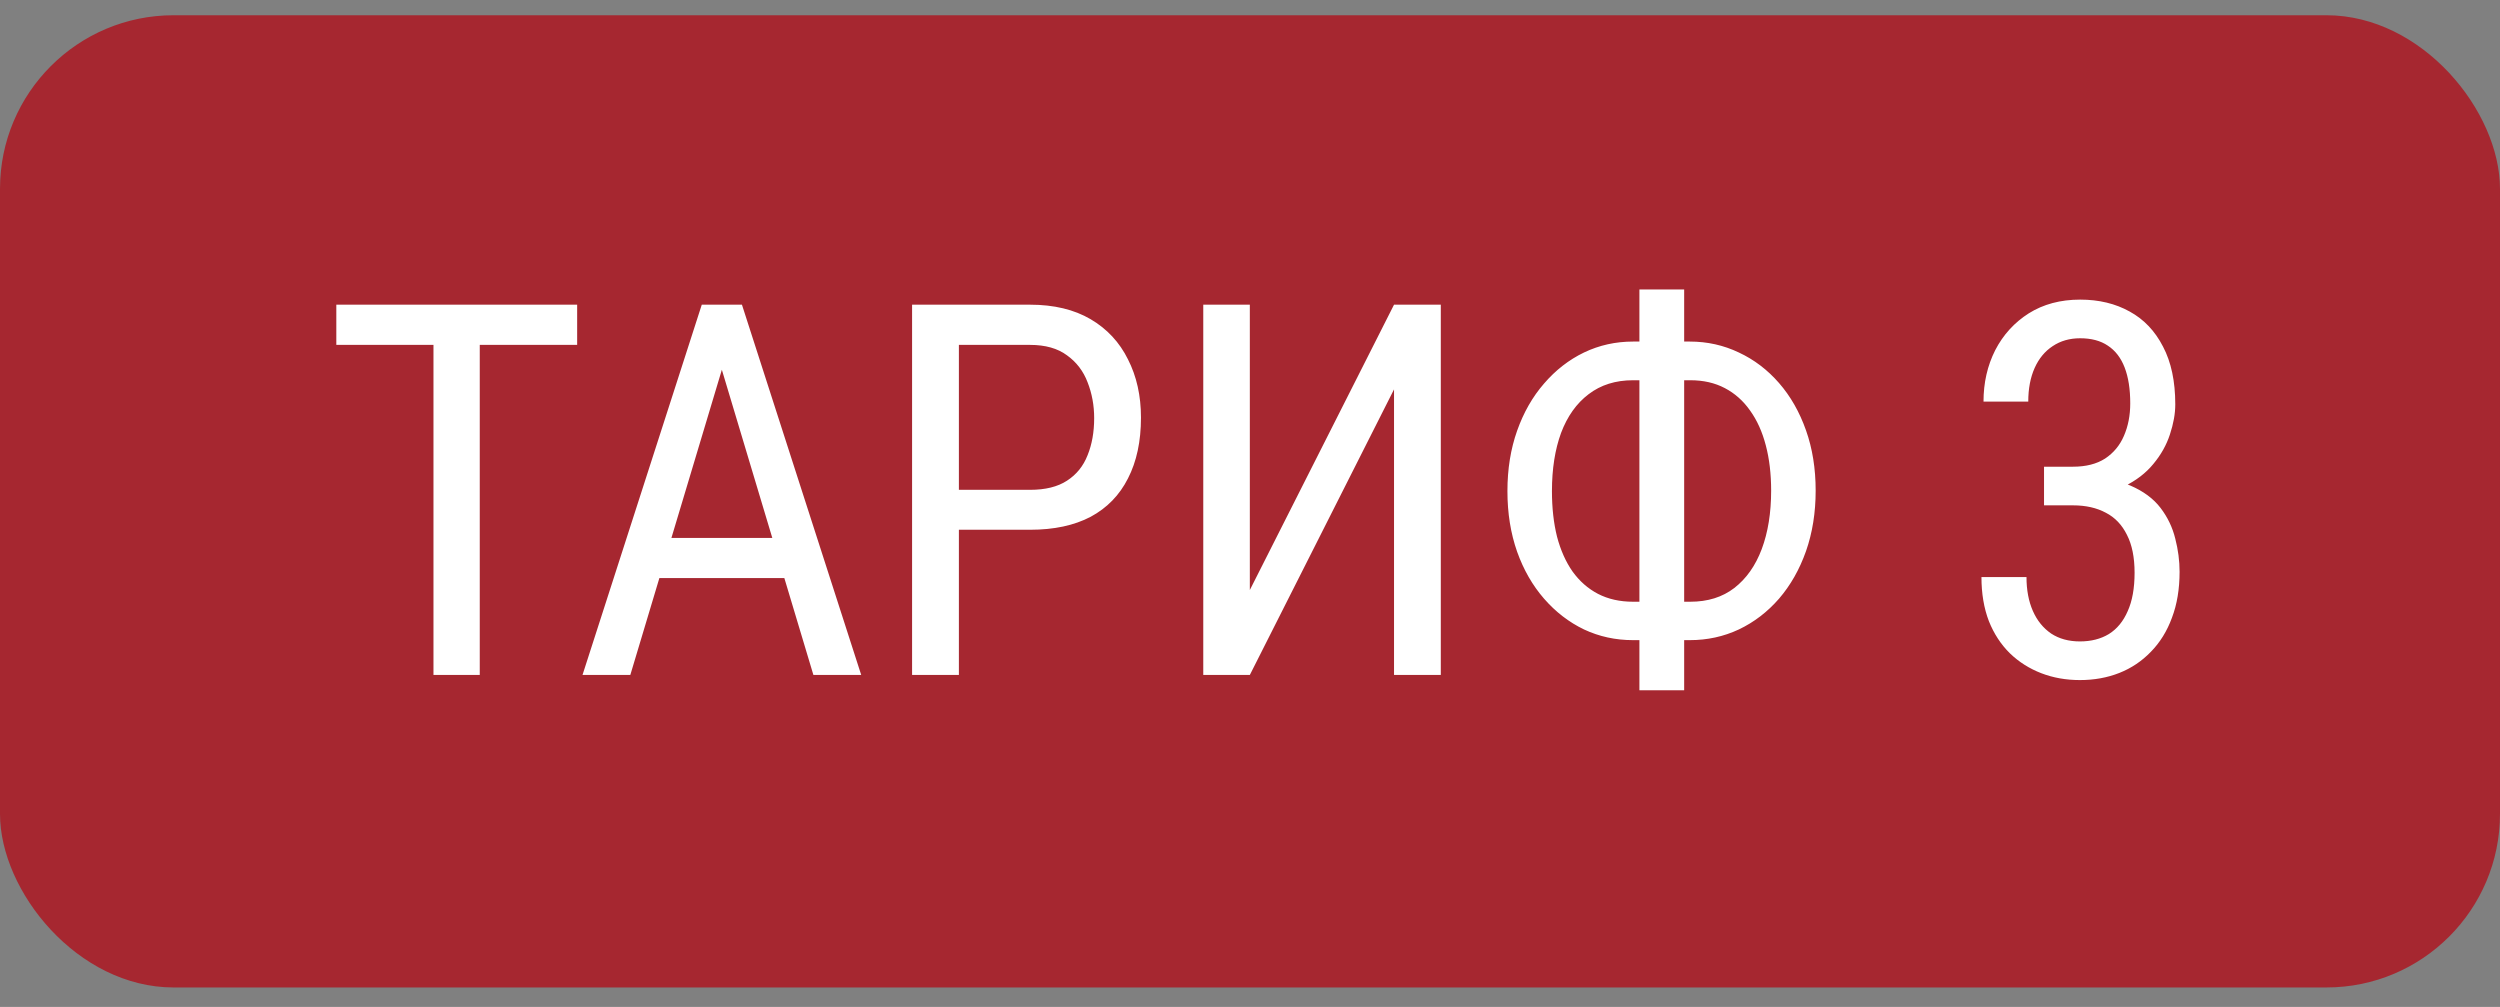
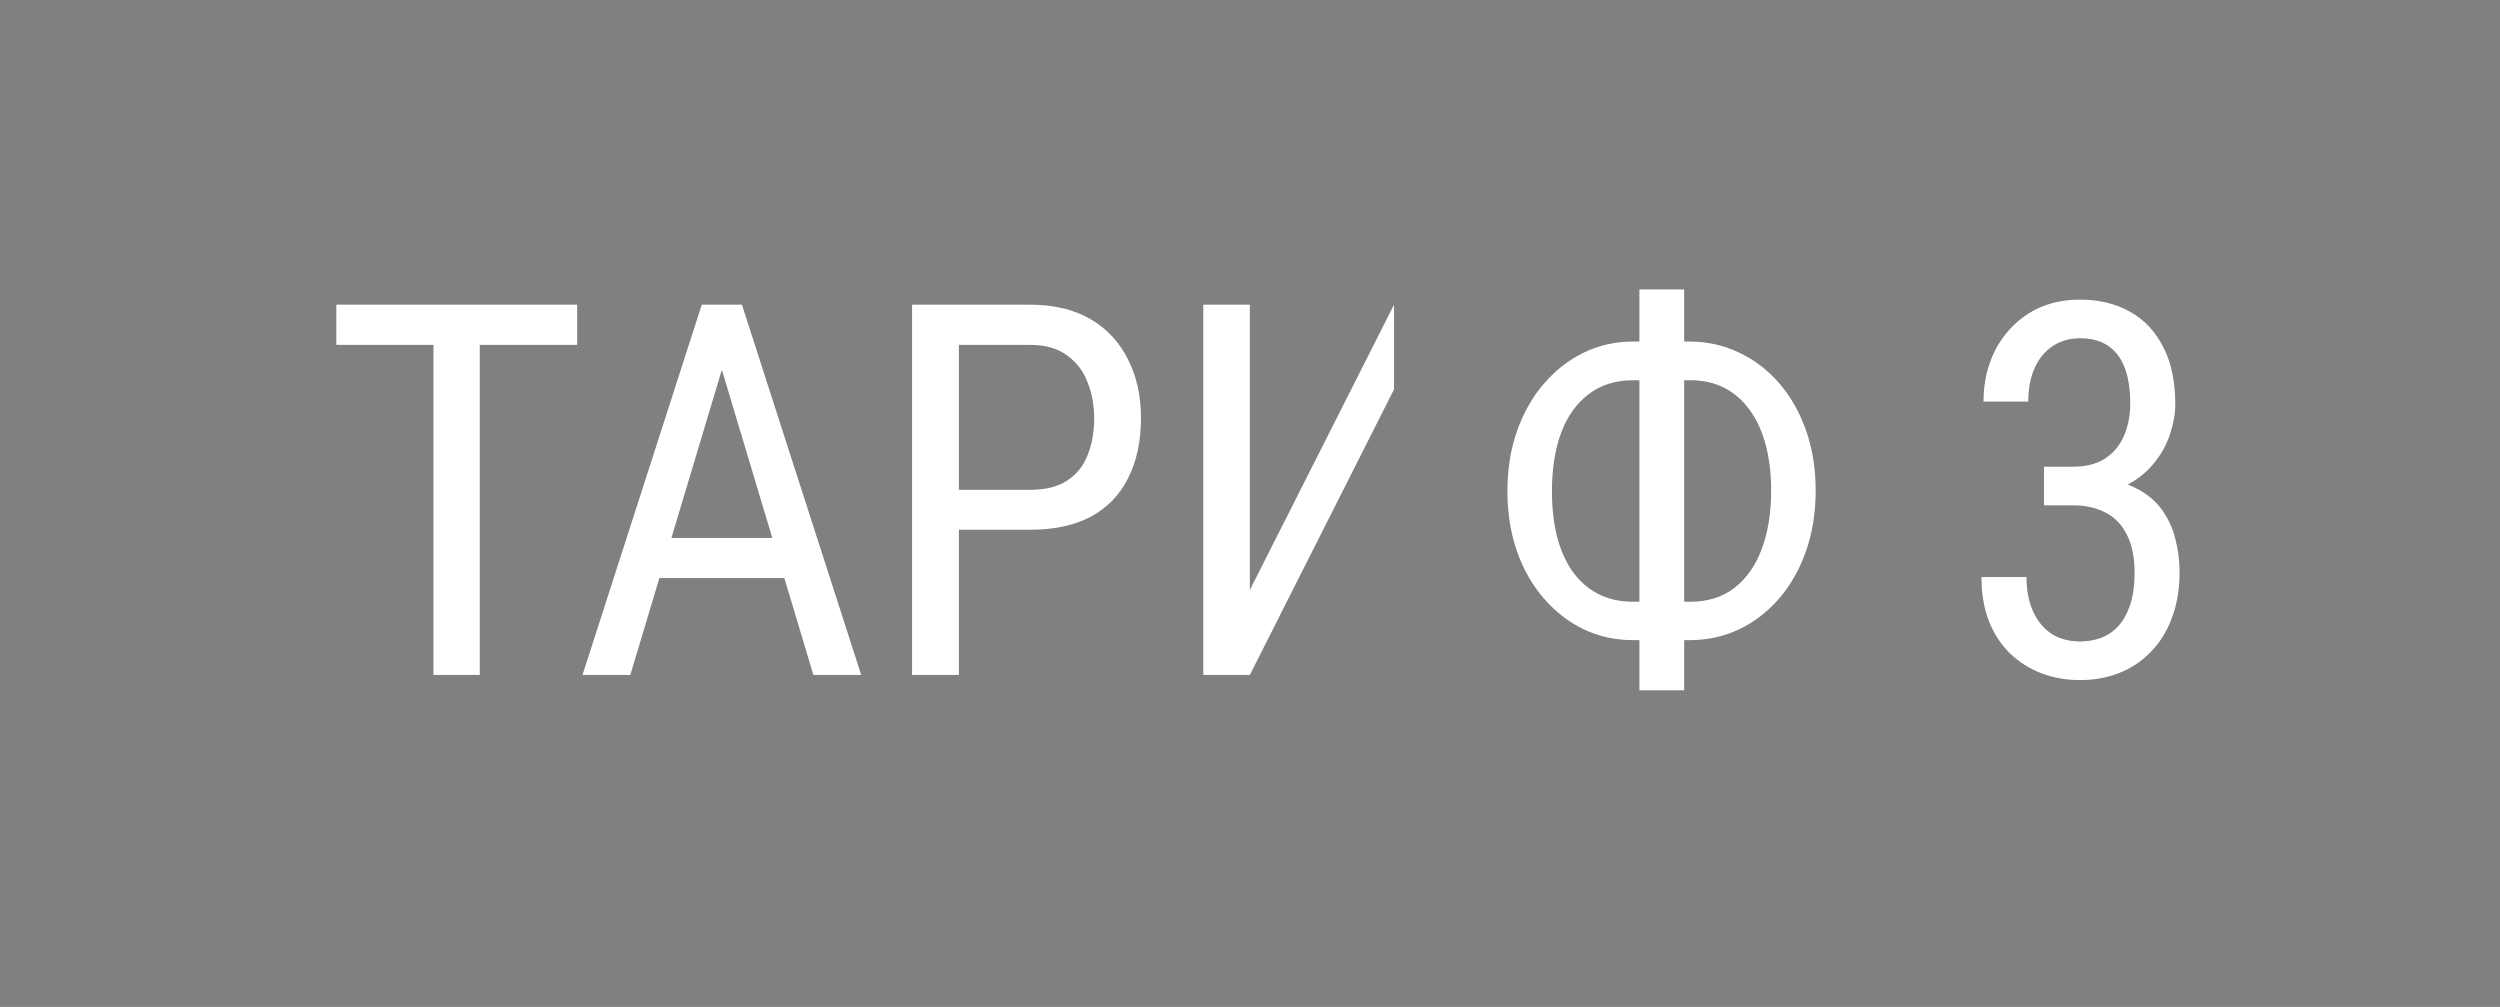
<svg xmlns="http://www.w3.org/2000/svg" width="72" height="29" viewBox="0 0 72 29" fill="none">
  <rect x="0" y="0" width="72" height="29" fill="#808080" stroke="none" />
-   <rect y="0.439" width="72" height="28" rx="5" fill="#A62730" />
-   <path d="M13.817 8.775V19.439H12.484V8.775H13.817ZM16.622 8.775V9.933H9.686V8.775H16.622ZM21.068 9.72L18.153 19.439H16.776L20.211 8.775H21.075L21.068 9.72ZM23.426 19.439L20.511 9.72L20.497 8.775H21.368L24.803 19.439H23.426ZM23.426 15.492V16.649H18.285V15.492H23.426ZM29.666 15.257H27.337V14.107H29.666C30.106 14.107 30.46 14.02 30.729 13.844C31.002 13.668 31.2 13.424 31.322 13.111C31.449 12.799 31.512 12.442 31.512 12.042C31.512 11.676 31.449 11.332 31.322 11.009C31.2 10.687 31.002 10.428 30.729 10.233C30.46 10.033 30.106 9.933 29.666 9.933H27.616V19.439H26.268V8.775H29.666C30.355 8.775 30.936 8.915 31.41 9.193C31.883 9.471 32.242 9.857 32.486 10.35C32.735 10.838 32.86 11.398 32.86 12.027C32.86 12.711 32.735 13.294 32.486 13.778C32.242 14.261 31.883 14.63 31.41 14.884C30.936 15.133 30.355 15.257 29.666 15.257ZM35.995 16.993L40.148 8.775H41.495V19.439H40.148V11.214L35.995 19.439H34.654V8.775H35.995V16.993ZM47.032 9.837H48.666C49.169 9.837 49.64 9.942 50.079 10.152C50.519 10.357 50.904 10.65 51.236 11.031C51.568 11.412 51.827 11.866 52.013 12.394C52.198 12.916 52.291 13.495 52.291 14.129C52.291 14.764 52.198 15.345 52.013 15.873C51.827 16.4 51.568 16.856 51.236 17.242C50.904 17.623 50.519 17.919 50.079 18.128C49.64 18.334 49.169 18.436 48.666 18.436H47.032C46.529 18.436 46.058 18.334 45.619 18.128C45.184 17.919 44.801 17.623 44.469 17.242C44.137 16.861 43.878 16.41 43.692 15.887C43.507 15.36 43.414 14.779 43.414 14.144C43.414 13.509 43.507 12.931 43.692 12.408C43.878 11.881 44.137 11.427 44.469 11.046C44.801 10.66 45.184 10.362 45.619 10.152C46.058 9.942 46.529 9.837 47.032 9.837ZM47.032 10.951C46.529 10.951 46.102 11.085 45.751 11.354C45.404 11.617 45.14 11.988 44.959 12.467C44.784 12.945 44.696 13.504 44.696 14.144C44.696 14.627 44.745 15.065 44.842 15.455C44.945 15.846 45.094 16.18 45.289 16.459C45.489 16.737 45.733 16.952 46.022 17.103C46.315 17.254 46.651 17.33 47.032 17.33H48.68C49.183 17.33 49.605 17.198 49.947 16.935C50.294 16.666 50.558 16.293 50.738 15.814C50.919 15.331 51.009 14.769 51.009 14.129C51.009 13.651 50.958 13.216 50.855 12.826C50.753 12.435 50.602 12.101 50.401 11.822C50.206 11.544 49.964 11.329 49.676 11.178C49.388 11.026 49.056 10.951 48.68 10.951H47.032ZM48.504 8.336V19.879H47.215V8.336H48.504ZM58.868 13.441H59.703C60.074 13.441 60.382 13.363 60.626 13.207C60.87 13.045 61.051 12.828 61.168 12.555C61.29 12.276 61.351 11.964 61.351 11.617C61.351 11.207 61.297 10.863 61.19 10.585C61.083 10.306 60.921 10.096 60.706 9.955C60.497 9.813 60.23 9.742 59.908 9.742C59.605 9.742 59.342 9.818 59.117 9.969C58.893 10.116 58.719 10.326 58.597 10.599C58.475 10.873 58.414 11.195 58.414 11.566H57.125C57.125 11.024 57.237 10.531 57.462 10.086C57.691 9.642 58.014 9.288 58.429 9.024C58.849 8.761 59.342 8.629 59.908 8.629C60.45 8.629 60.926 8.744 61.336 8.973C61.747 9.198 62.066 9.535 62.296 9.984C62.53 10.428 62.648 10.982 62.648 11.646C62.648 11.915 62.596 12.203 62.494 12.511C62.396 12.813 62.237 13.097 62.018 13.36C61.803 13.624 61.52 13.841 61.168 14.012C60.821 14.178 60.397 14.261 59.894 14.261H58.868V13.441ZM58.868 14.554V13.741H59.894C60.489 13.741 60.975 13.822 61.351 13.983C61.727 14.144 62.018 14.359 62.223 14.627C62.428 14.896 62.569 15.191 62.648 15.514C62.73 15.831 62.772 16.148 62.772 16.466C62.772 16.964 62.699 17.406 62.552 17.791C62.411 18.177 62.208 18.504 61.944 18.773C61.685 19.041 61.383 19.244 61.036 19.381C60.69 19.518 60.311 19.586 59.901 19.586C59.501 19.586 59.129 19.52 58.788 19.388C58.446 19.256 58.145 19.066 57.887 18.817C57.628 18.563 57.425 18.253 57.279 17.887C57.137 17.516 57.066 17.093 57.066 16.62H58.363C58.363 16.991 58.424 17.315 58.546 17.594C58.668 17.872 58.844 18.089 59.073 18.246C59.303 18.397 59.579 18.473 59.901 18.473C60.223 18.473 60.502 18.402 60.736 18.26C60.97 18.114 61.151 17.894 61.278 17.601C61.41 17.308 61.476 16.939 61.476 16.495C61.476 16.051 61.402 15.687 61.256 15.404C61.114 15.116 60.912 14.903 60.648 14.767C60.384 14.625 60.069 14.554 59.703 14.554H58.868Z" fill="white" />
+   <path d="M13.817 8.775V19.439H12.484V8.775H13.817ZM16.622 8.775V9.933H9.686V8.775H16.622ZM21.068 9.72L18.153 19.439H16.776L20.211 8.775H21.075L21.068 9.72ZM23.426 19.439L20.511 9.72L20.497 8.775H21.368L24.803 19.439H23.426ZM23.426 15.492V16.649H18.285V15.492H23.426ZM29.666 15.257H27.337V14.107H29.666C30.106 14.107 30.46 14.02 30.729 13.844C31.002 13.668 31.2 13.424 31.322 13.111C31.449 12.799 31.512 12.442 31.512 12.042C31.512 11.676 31.449 11.332 31.322 11.009C31.2 10.687 31.002 10.428 30.729 10.233C30.46 10.033 30.106 9.933 29.666 9.933H27.616V19.439H26.268V8.775H29.666C30.355 8.775 30.936 8.915 31.41 9.193C31.883 9.471 32.242 9.857 32.486 10.35C32.735 10.838 32.86 11.398 32.86 12.027C32.86 12.711 32.735 13.294 32.486 13.778C32.242 14.261 31.883 14.63 31.41 14.884C30.936 15.133 30.355 15.257 29.666 15.257ZM35.995 16.993L40.148 8.775V19.439H40.148V11.214L35.995 19.439H34.654V8.775H35.995V16.993ZM47.032 9.837H48.666C49.169 9.837 49.64 9.942 50.079 10.152C50.519 10.357 50.904 10.65 51.236 11.031C51.568 11.412 51.827 11.866 52.013 12.394C52.198 12.916 52.291 13.495 52.291 14.129C52.291 14.764 52.198 15.345 52.013 15.873C51.827 16.4 51.568 16.856 51.236 17.242C50.904 17.623 50.519 17.919 50.079 18.128C49.64 18.334 49.169 18.436 48.666 18.436H47.032C46.529 18.436 46.058 18.334 45.619 18.128C45.184 17.919 44.801 17.623 44.469 17.242C44.137 16.861 43.878 16.41 43.692 15.887C43.507 15.36 43.414 14.779 43.414 14.144C43.414 13.509 43.507 12.931 43.692 12.408C43.878 11.881 44.137 11.427 44.469 11.046C44.801 10.66 45.184 10.362 45.619 10.152C46.058 9.942 46.529 9.837 47.032 9.837ZM47.032 10.951C46.529 10.951 46.102 11.085 45.751 11.354C45.404 11.617 45.14 11.988 44.959 12.467C44.784 12.945 44.696 13.504 44.696 14.144C44.696 14.627 44.745 15.065 44.842 15.455C44.945 15.846 45.094 16.18 45.289 16.459C45.489 16.737 45.733 16.952 46.022 17.103C46.315 17.254 46.651 17.33 47.032 17.33H48.68C49.183 17.33 49.605 17.198 49.947 16.935C50.294 16.666 50.558 16.293 50.738 15.814C50.919 15.331 51.009 14.769 51.009 14.129C51.009 13.651 50.958 13.216 50.855 12.826C50.753 12.435 50.602 12.101 50.401 11.822C50.206 11.544 49.964 11.329 49.676 11.178C49.388 11.026 49.056 10.951 48.68 10.951H47.032ZM48.504 8.336V19.879H47.215V8.336H48.504ZM58.868 13.441H59.703C60.074 13.441 60.382 13.363 60.626 13.207C60.87 13.045 61.051 12.828 61.168 12.555C61.29 12.276 61.351 11.964 61.351 11.617C61.351 11.207 61.297 10.863 61.19 10.585C61.083 10.306 60.921 10.096 60.706 9.955C60.497 9.813 60.23 9.742 59.908 9.742C59.605 9.742 59.342 9.818 59.117 9.969C58.893 10.116 58.719 10.326 58.597 10.599C58.475 10.873 58.414 11.195 58.414 11.566H57.125C57.125 11.024 57.237 10.531 57.462 10.086C57.691 9.642 58.014 9.288 58.429 9.024C58.849 8.761 59.342 8.629 59.908 8.629C60.45 8.629 60.926 8.744 61.336 8.973C61.747 9.198 62.066 9.535 62.296 9.984C62.53 10.428 62.648 10.982 62.648 11.646C62.648 11.915 62.596 12.203 62.494 12.511C62.396 12.813 62.237 13.097 62.018 13.36C61.803 13.624 61.52 13.841 61.168 14.012C60.821 14.178 60.397 14.261 59.894 14.261H58.868V13.441ZM58.868 14.554V13.741H59.894C60.489 13.741 60.975 13.822 61.351 13.983C61.727 14.144 62.018 14.359 62.223 14.627C62.428 14.896 62.569 15.191 62.648 15.514C62.73 15.831 62.772 16.148 62.772 16.466C62.772 16.964 62.699 17.406 62.552 17.791C62.411 18.177 62.208 18.504 61.944 18.773C61.685 19.041 61.383 19.244 61.036 19.381C60.69 19.518 60.311 19.586 59.901 19.586C59.501 19.586 59.129 19.52 58.788 19.388C58.446 19.256 58.145 19.066 57.887 18.817C57.628 18.563 57.425 18.253 57.279 17.887C57.137 17.516 57.066 17.093 57.066 16.62H58.363C58.363 16.991 58.424 17.315 58.546 17.594C58.668 17.872 58.844 18.089 59.073 18.246C59.303 18.397 59.579 18.473 59.901 18.473C60.223 18.473 60.502 18.402 60.736 18.26C60.97 18.114 61.151 17.894 61.278 17.601C61.41 17.308 61.476 16.939 61.476 16.495C61.476 16.051 61.402 15.687 61.256 15.404C61.114 15.116 60.912 14.903 60.648 14.767C60.384 14.625 60.069 14.554 59.703 14.554H58.868Z" fill="white" />
</svg>